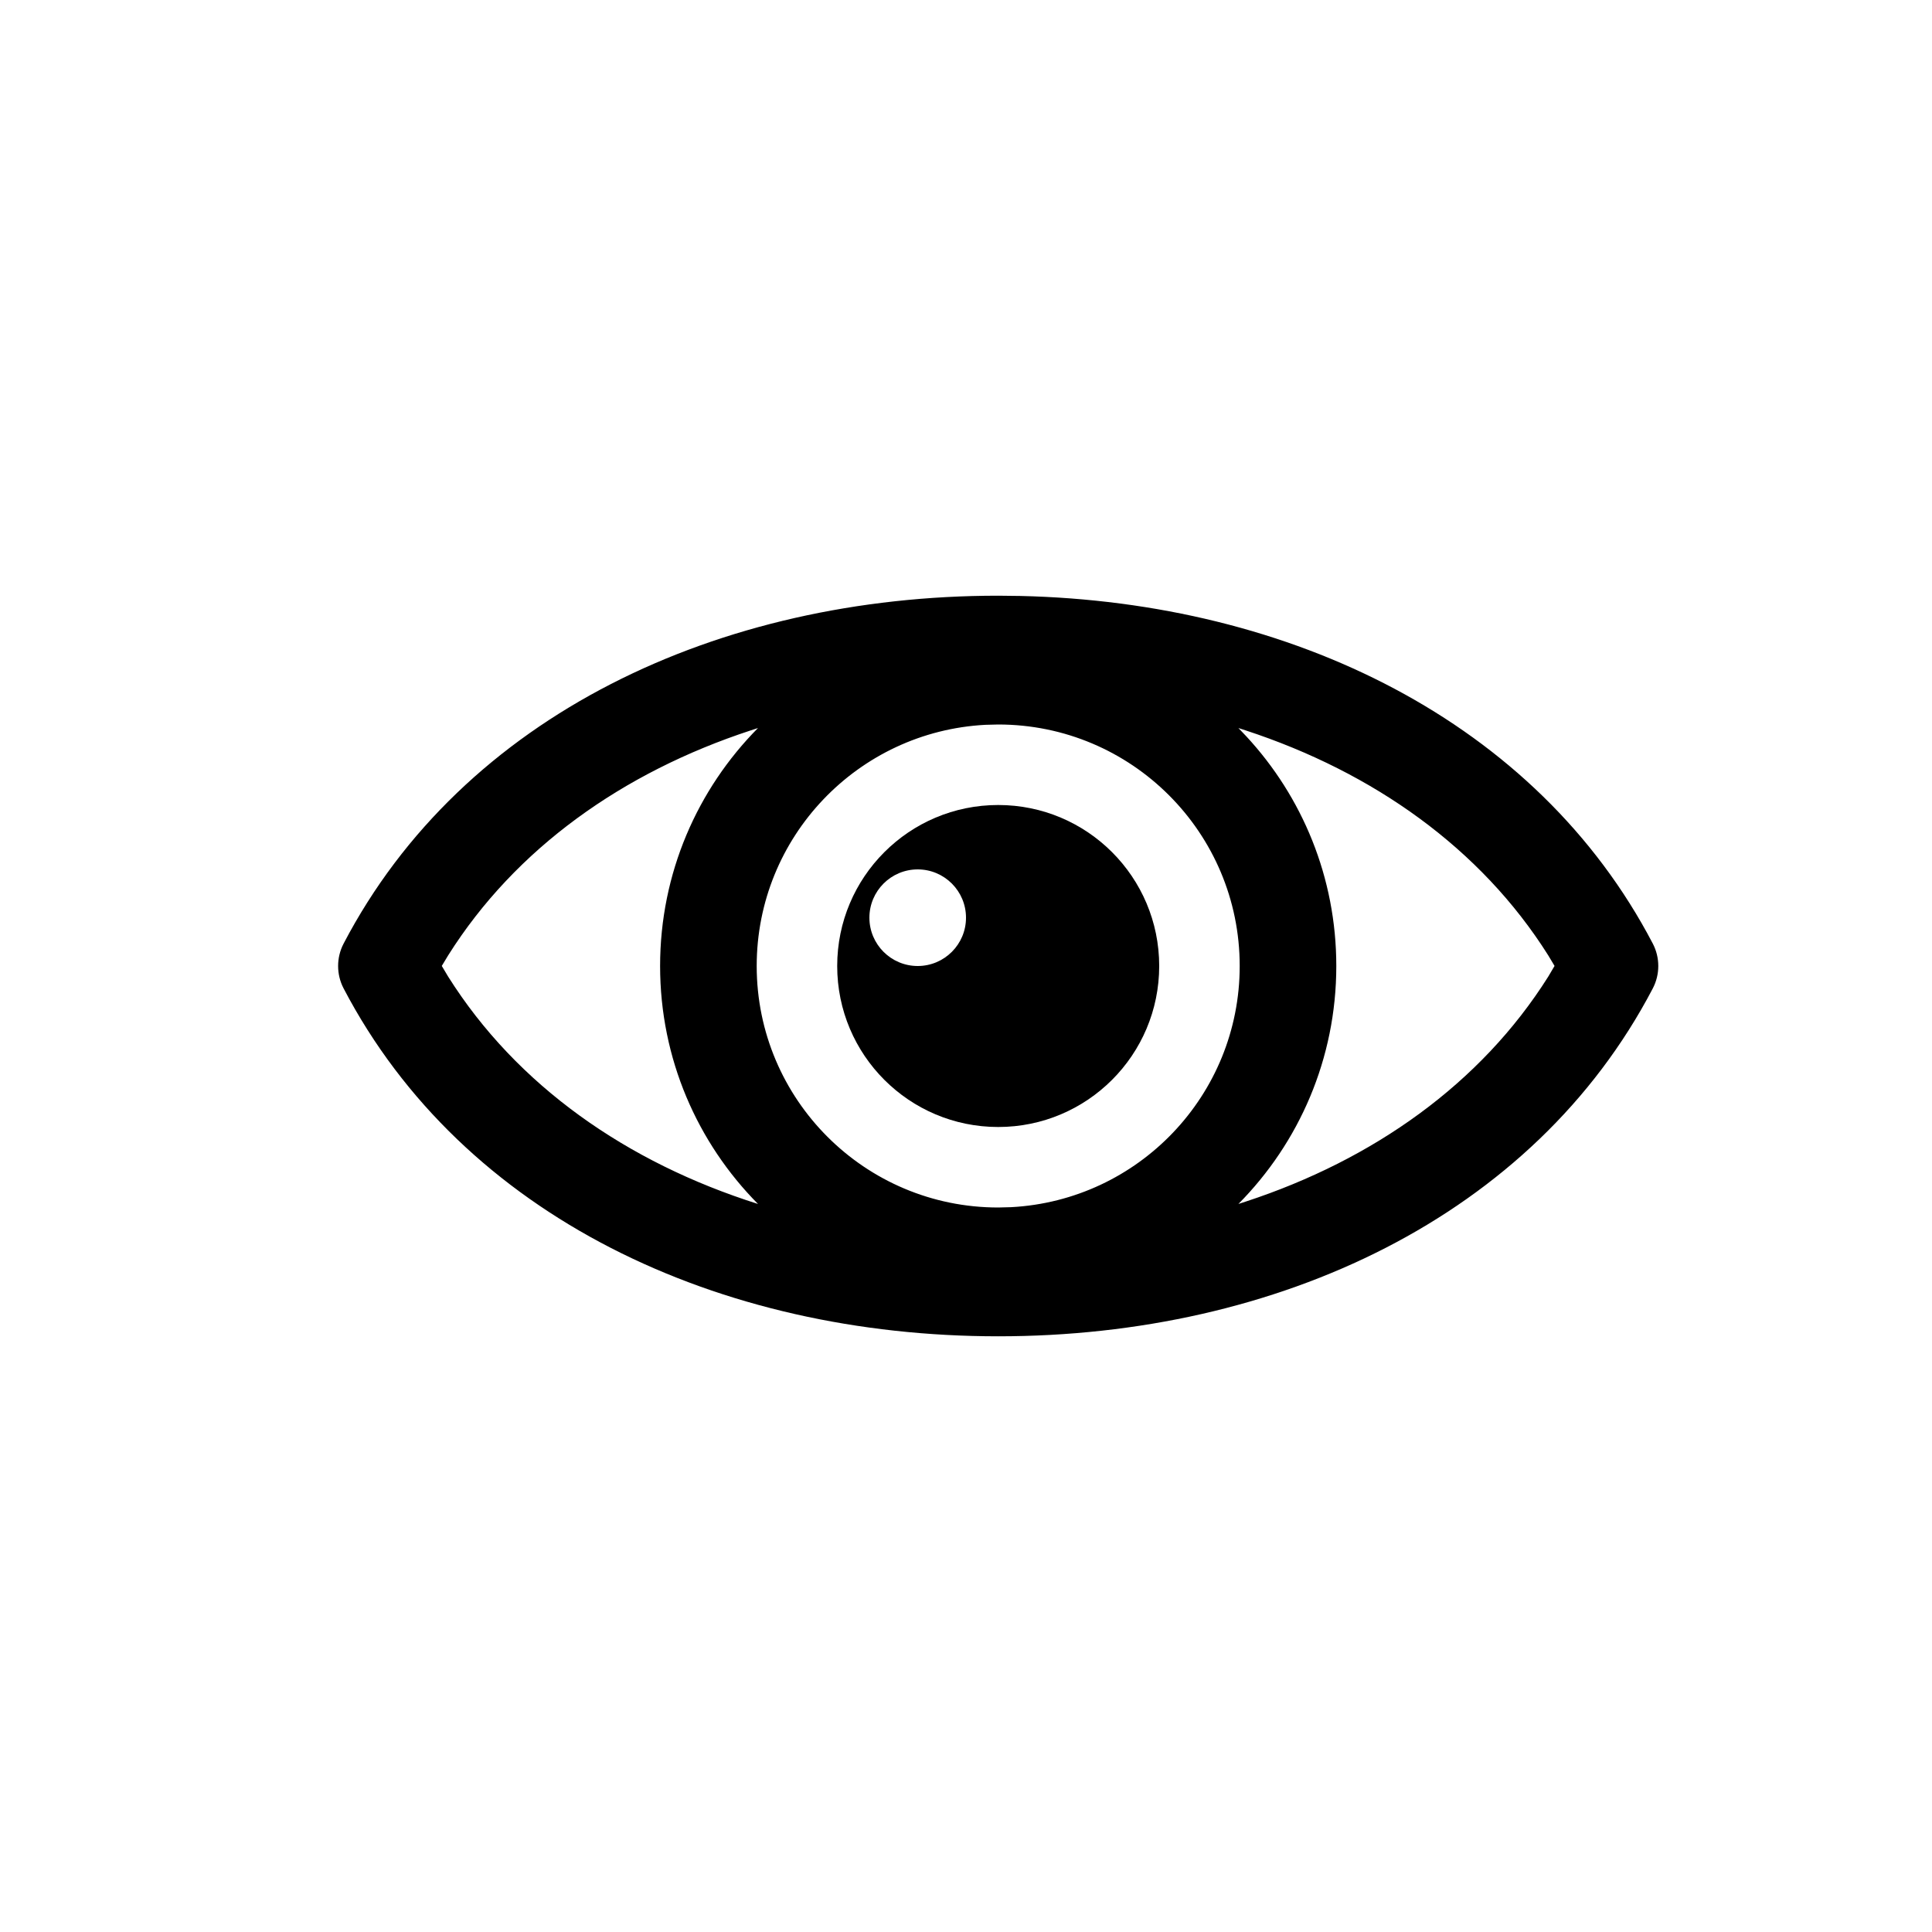
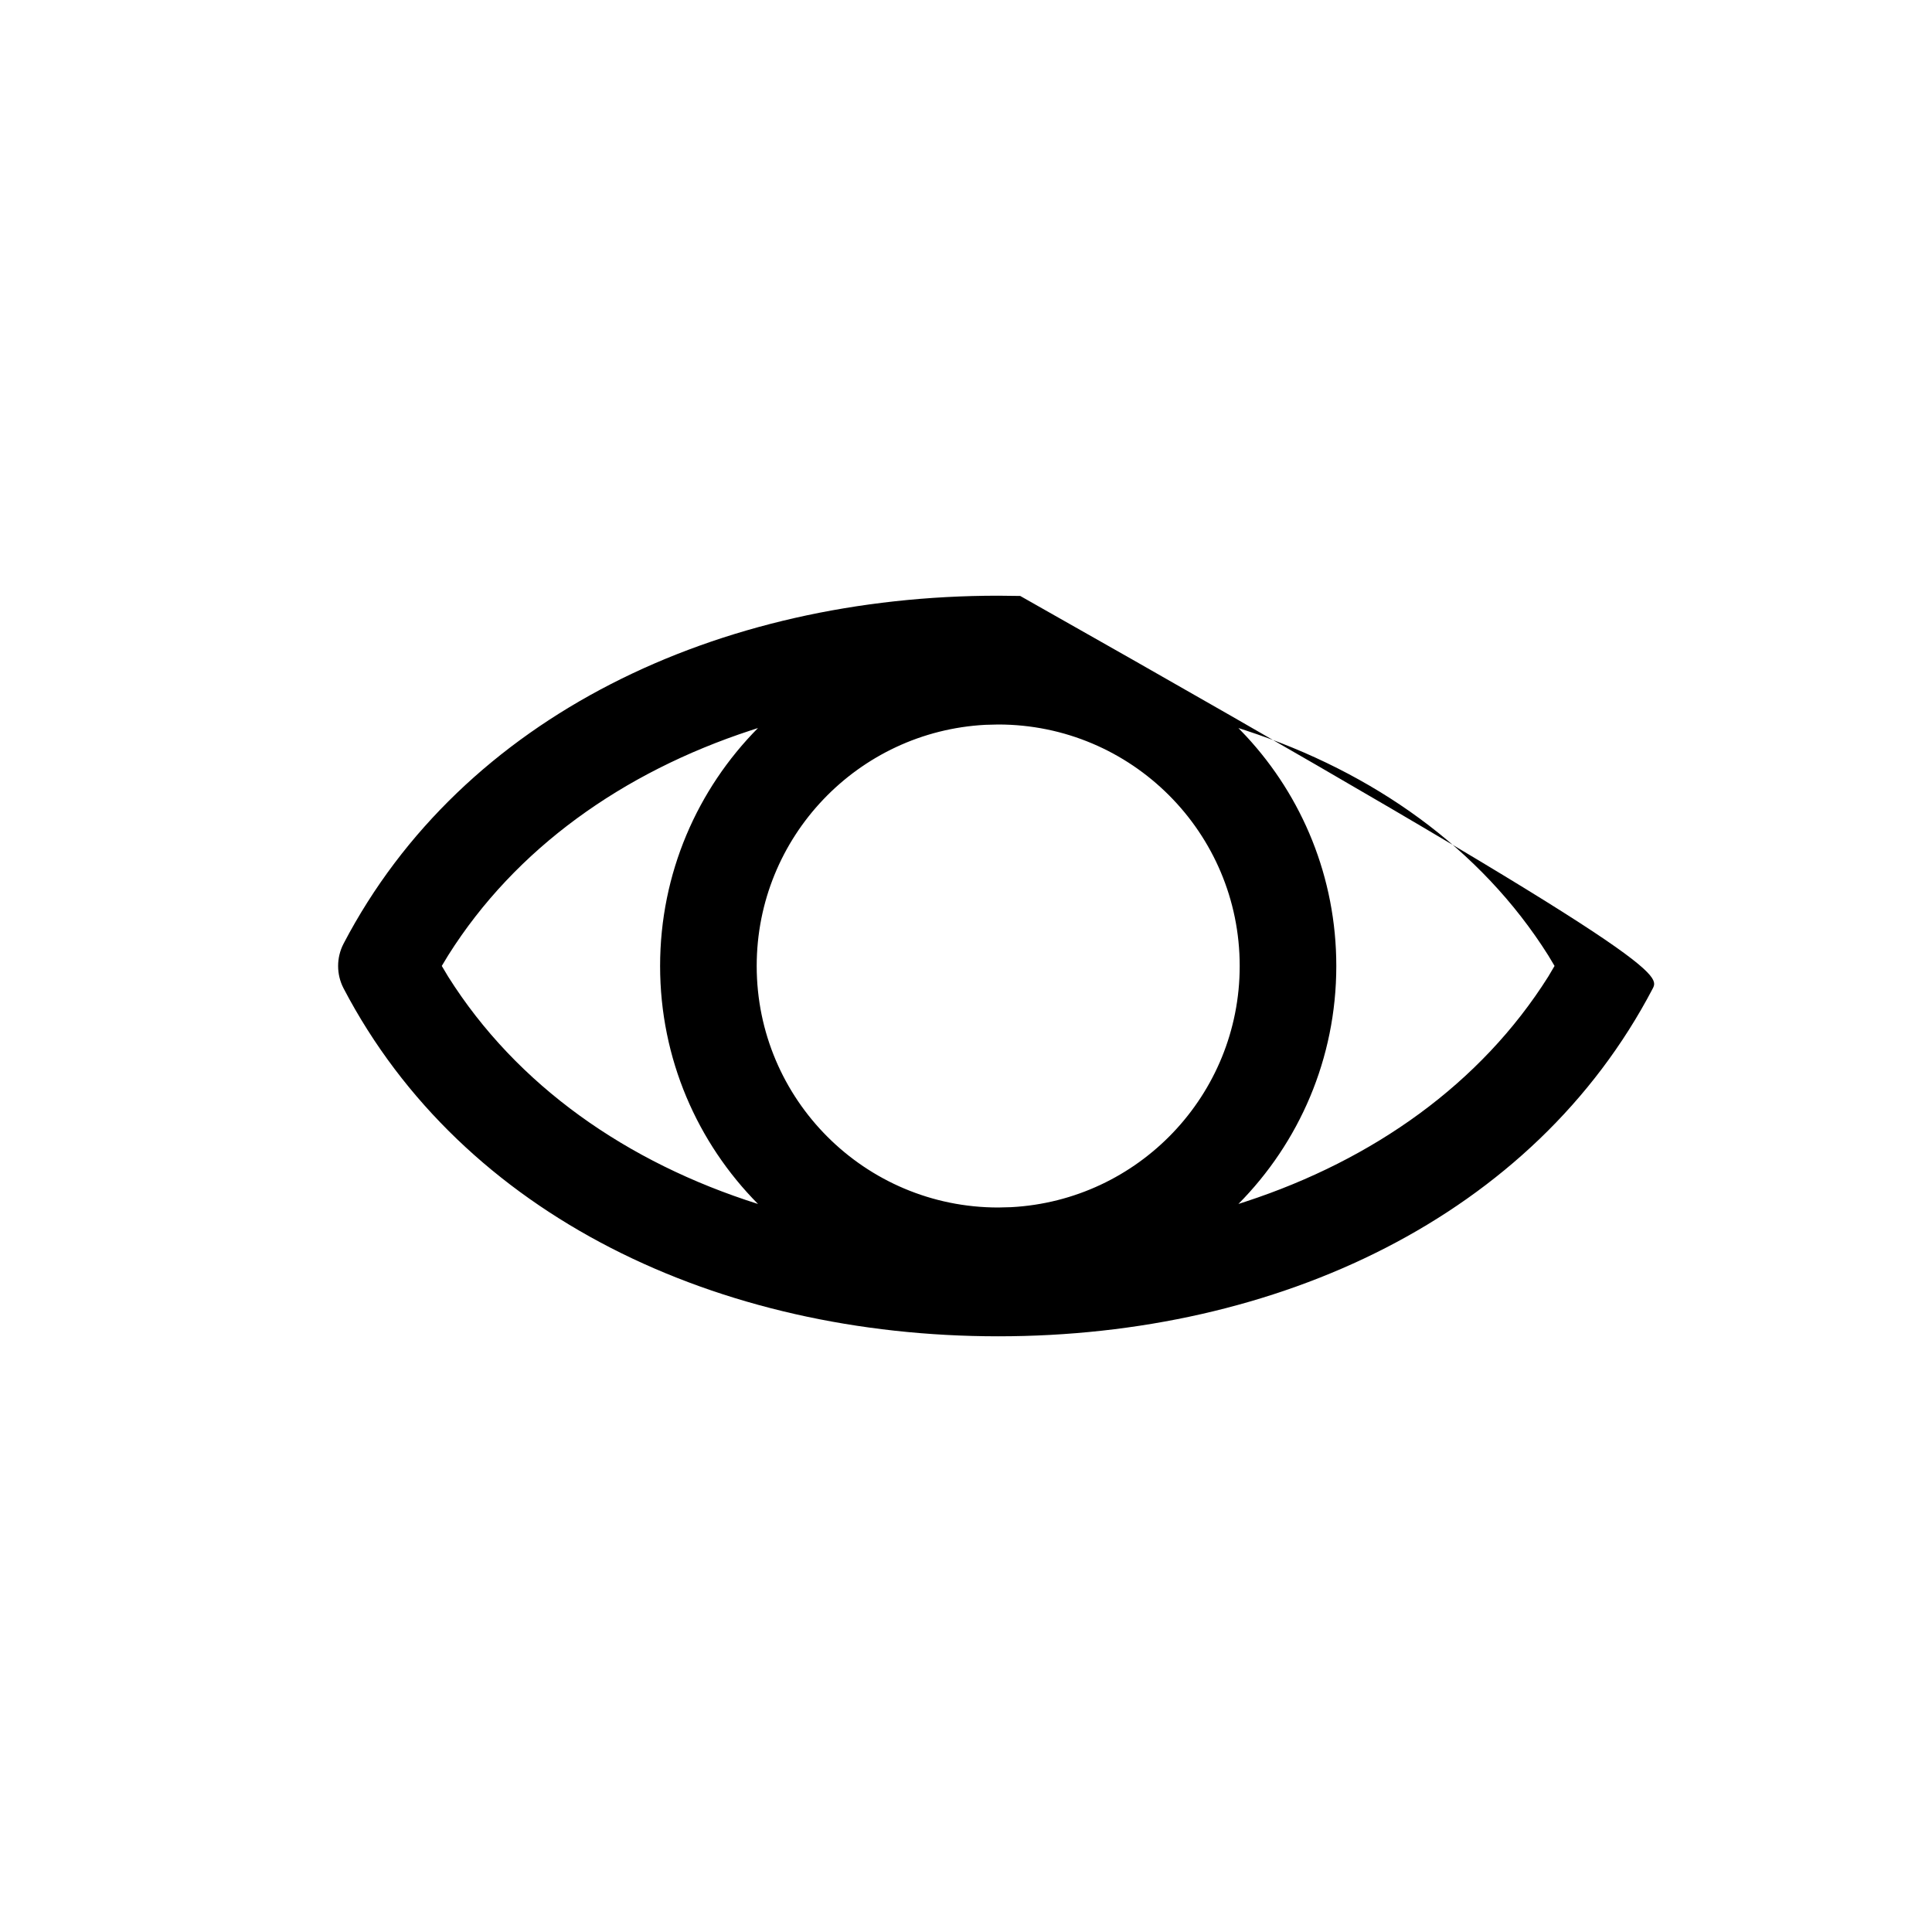
<svg xmlns="http://www.w3.org/2000/svg" width="30px" height="30px" viewBox="0 0 30 30" version="1.1">
  <title>show</title>
  <g id="BMD-Web-Services-Cutter" stroke="none" stroke-width="1" fill="none" fill-rule="evenodd">
    <g id="Artboard" transform="translate(-453, -477)" fill="currentColor">
      <g id="Group" transform="translate(458.25, 486.25)">
-         <path d="M10.25,0 L10.592,0.004 C14.795,0.099 18.611,1.951 20.415,5.403 C20.528,5.62 20.528,5.88 20.415,6.097 C18.562,9.642 14.588,11.5 10.25,11.5 C5.912,11.5 1.938,9.642 0.085,6.097 C-0.028,5.88 -0.028,5.62 0.085,5.403 C1.938,1.858 5.912,0 10.25,0 L10.25,0 Z M10.25,2 L10.051,2.005 C8.072,2.109 6.5,3.746 6.5,5.75 C6.5,7.821 8.179,9.5 10.25,9.5 L10.25,9.5 L10.449,9.495 C12.428,9.391 14,7.754 14,5.75 C14,3.679 12.321,2 10.25,2 L10.25,2 Z M6.52,2.055 L6.406,2.092 C4.422,2.743 2.755,3.924 1.709,5.585 L1.709,5.585 L1.61,5.749 L1.709,5.915 C2.775,7.608 4.486,8.802 6.52,9.445 C5.58,8.496 5,7.191 5,5.75 C5,4.309 5.58,3.004 6.52,2.055 Z M13.98,2.055 L14.102,2.183 C14.97,3.119 15.5,4.373 15.5,5.75 C15.5,7.191 14.92,8.496 13.98,9.445 L14.094,9.408 C16.078,8.757 17.745,7.576 18.791,5.915 L18.791,5.915 L18.889,5.749 L18.791,5.585 C17.745,3.924 16.078,2.743 14.094,2.092 L13.98,2.055 L13.98,2.055 Z" id="Combined-Shape" fill-rule="nonzero" />
-         <path d="M10.25,3.25 C11.631,3.25 12.75,4.369 12.75,5.75 C12.75,7.131 11.631,8.25 10.25,8.25 C8.869,8.25 7.75,7.131 7.75,5.75 C7.75,4.369 8.869,3.25 10.25,3.25 Z M9,4.25 C8.586,4.25 8.25,4.586 8.25,5 C8.25,5.414 8.586,5.75 9,5.75 C9.414,5.75 9.75,5.414 9.75,5 C9.75,4.586 9.414,4.25 9,4.25 Z" id="Combined-Shape" />
+         <path d="M10.25,0 L10.592,0.004 C20.528,5.62 20.528,5.88 20.415,6.097 C18.562,9.642 14.588,11.5 10.25,11.5 C5.912,11.5 1.938,9.642 0.085,6.097 C-0.028,5.88 -0.028,5.62 0.085,5.403 C1.938,1.858 5.912,0 10.25,0 L10.25,0 Z M10.25,2 L10.051,2.005 C8.072,2.109 6.5,3.746 6.5,5.75 C6.5,7.821 8.179,9.5 10.25,9.5 L10.25,9.5 L10.449,9.495 C12.428,9.391 14,7.754 14,5.75 C14,3.679 12.321,2 10.25,2 L10.25,2 Z M6.52,2.055 L6.406,2.092 C4.422,2.743 2.755,3.924 1.709,5.585 L1.709,5.585 L1.61,5.749 L1.709,5.915 C2.775,7.608 4.486,8.802 6.52,9.445 C5.58,8.496 5,7.191 5,5.75 C5,4.309 5.58,3.004 6.52,2.055 Z M13.98,2.055 L14.102,2.183 C14.97,3.119 15.5,4.373 15.5,5.75 C15.5,7.191 14.92,8.496 13.98,9.445 L14.094,9.408 C16.078,8.757 17.745,7.576 18.791,5.915 L18.791,5.915 L18.889,5.749 L18.791,5.585 C17.745,3.924 16.078,2.743 14.094,2.092 L13.98,2.055 L13.98,2.055 Z" id="Combined-Shape" fill-rule="nonzero" />
      </g>
    </g>
  </g>
</svg>